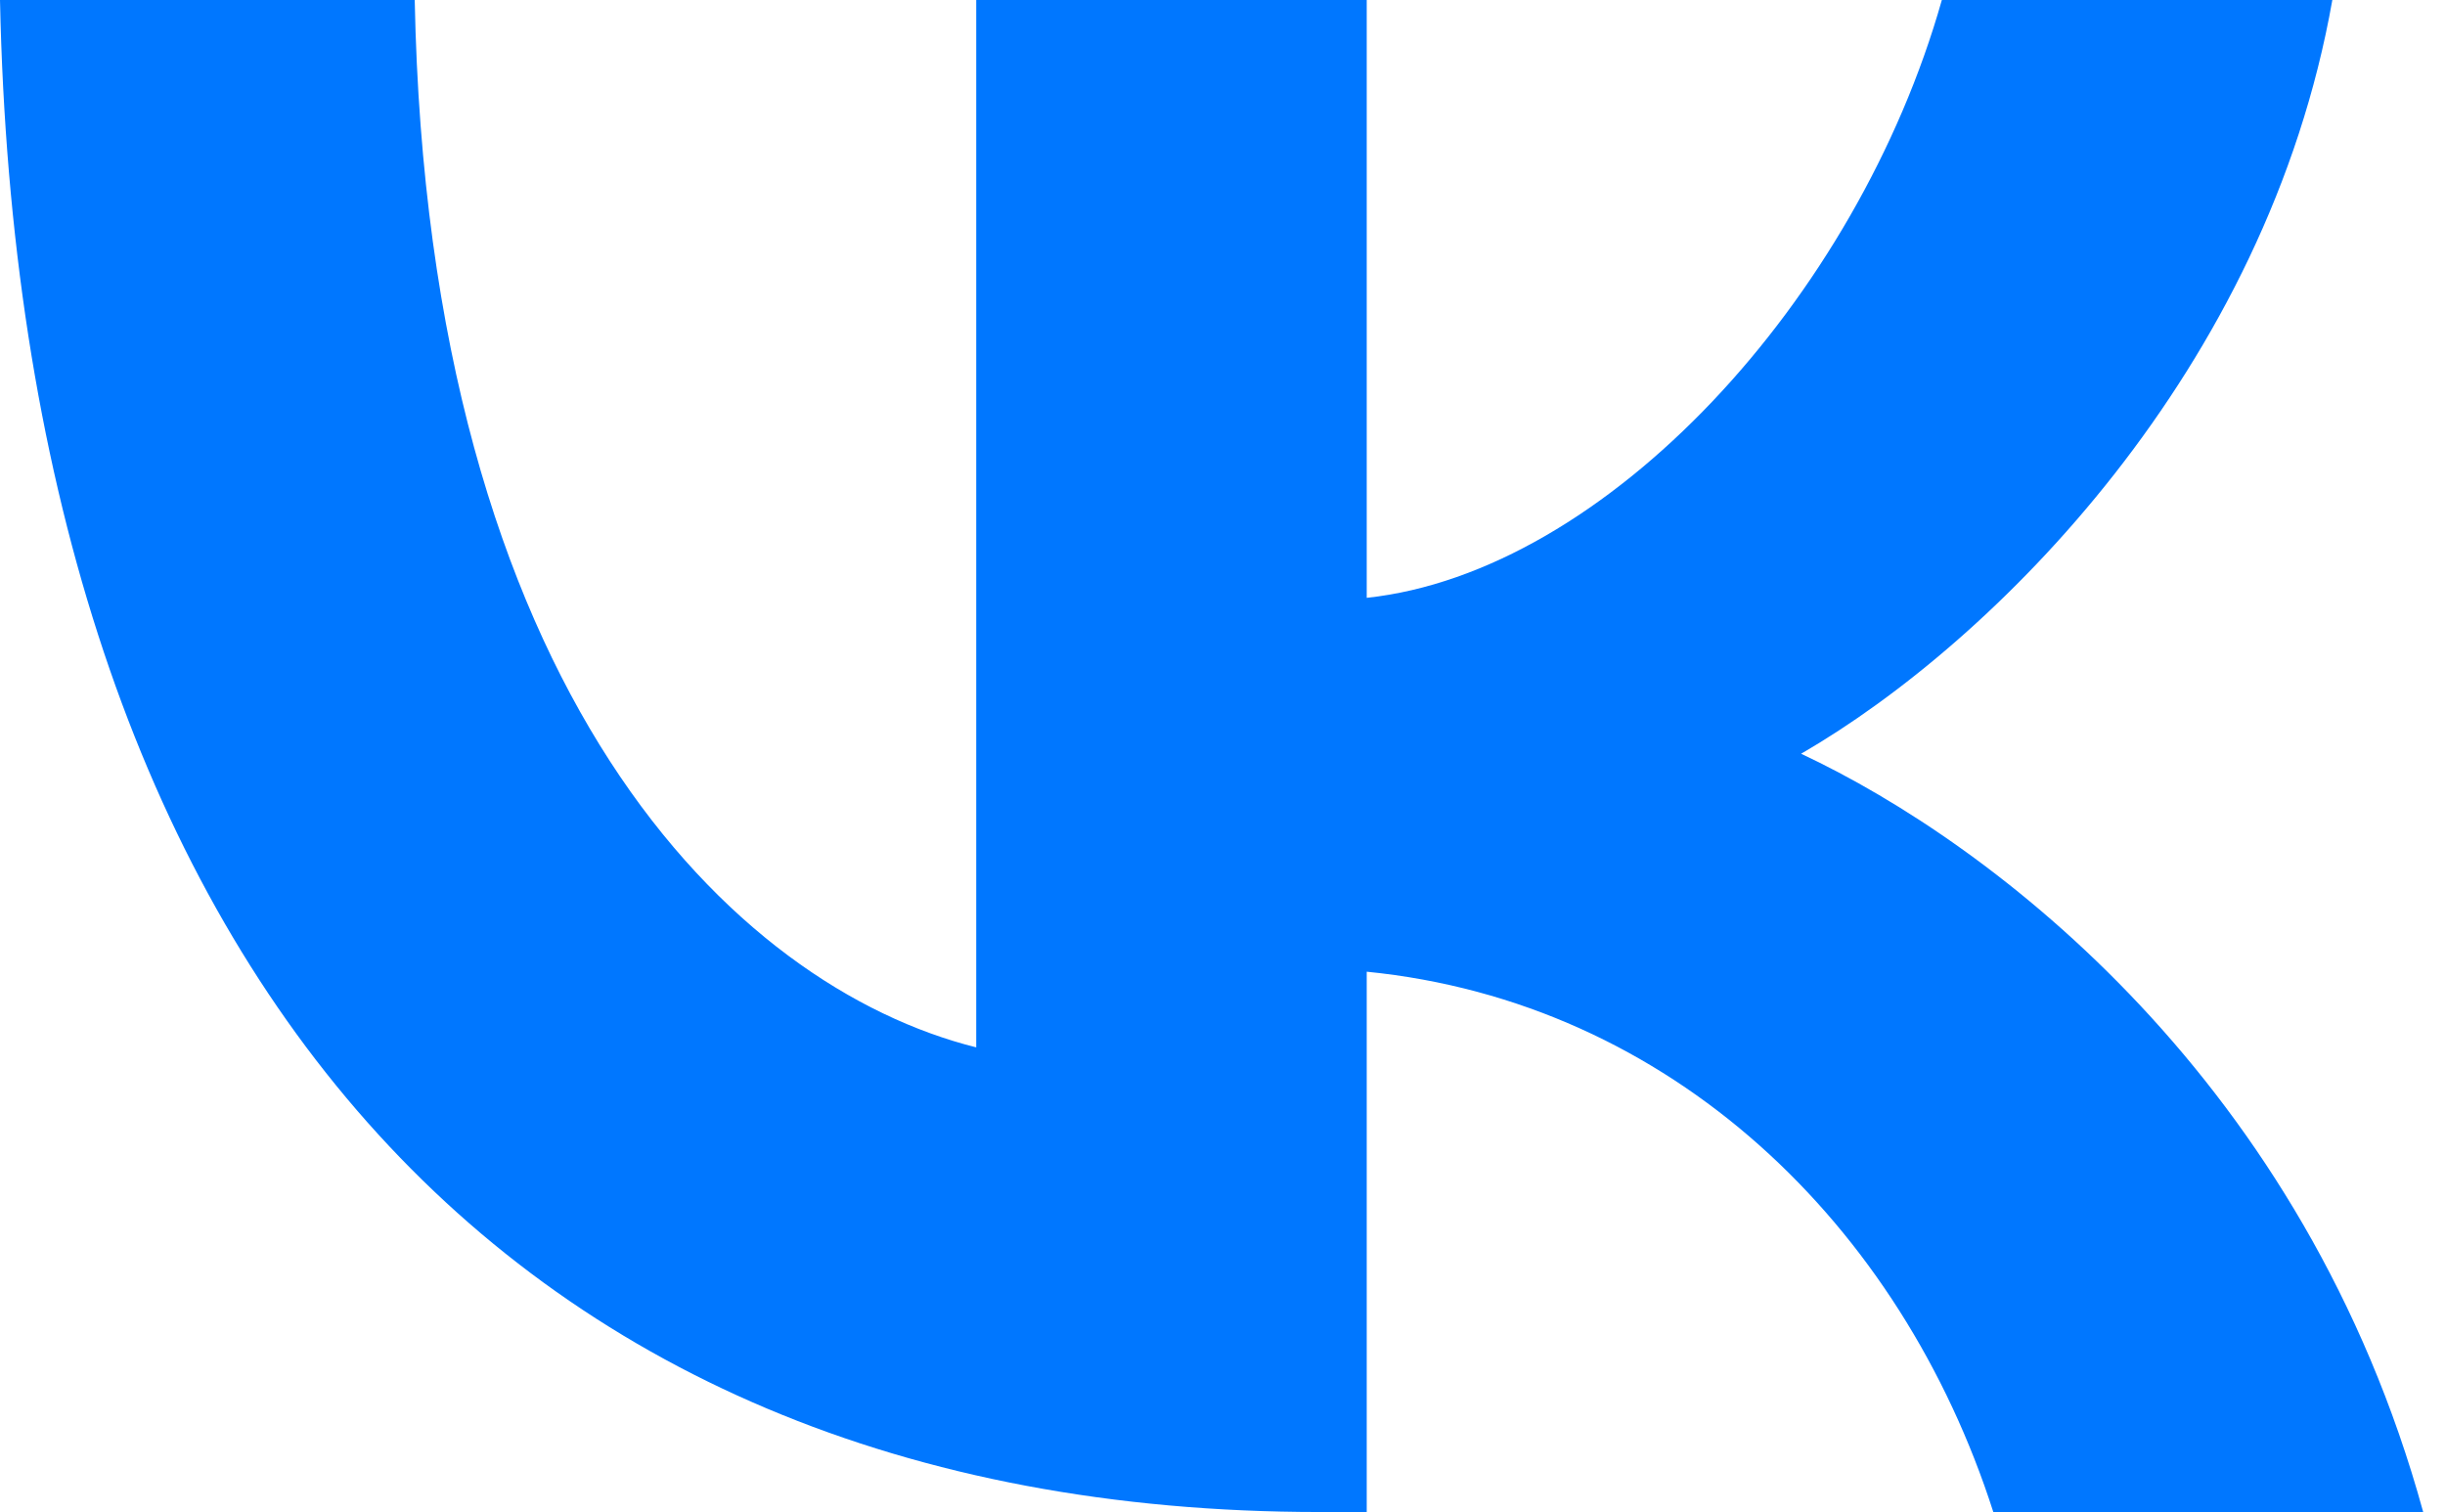
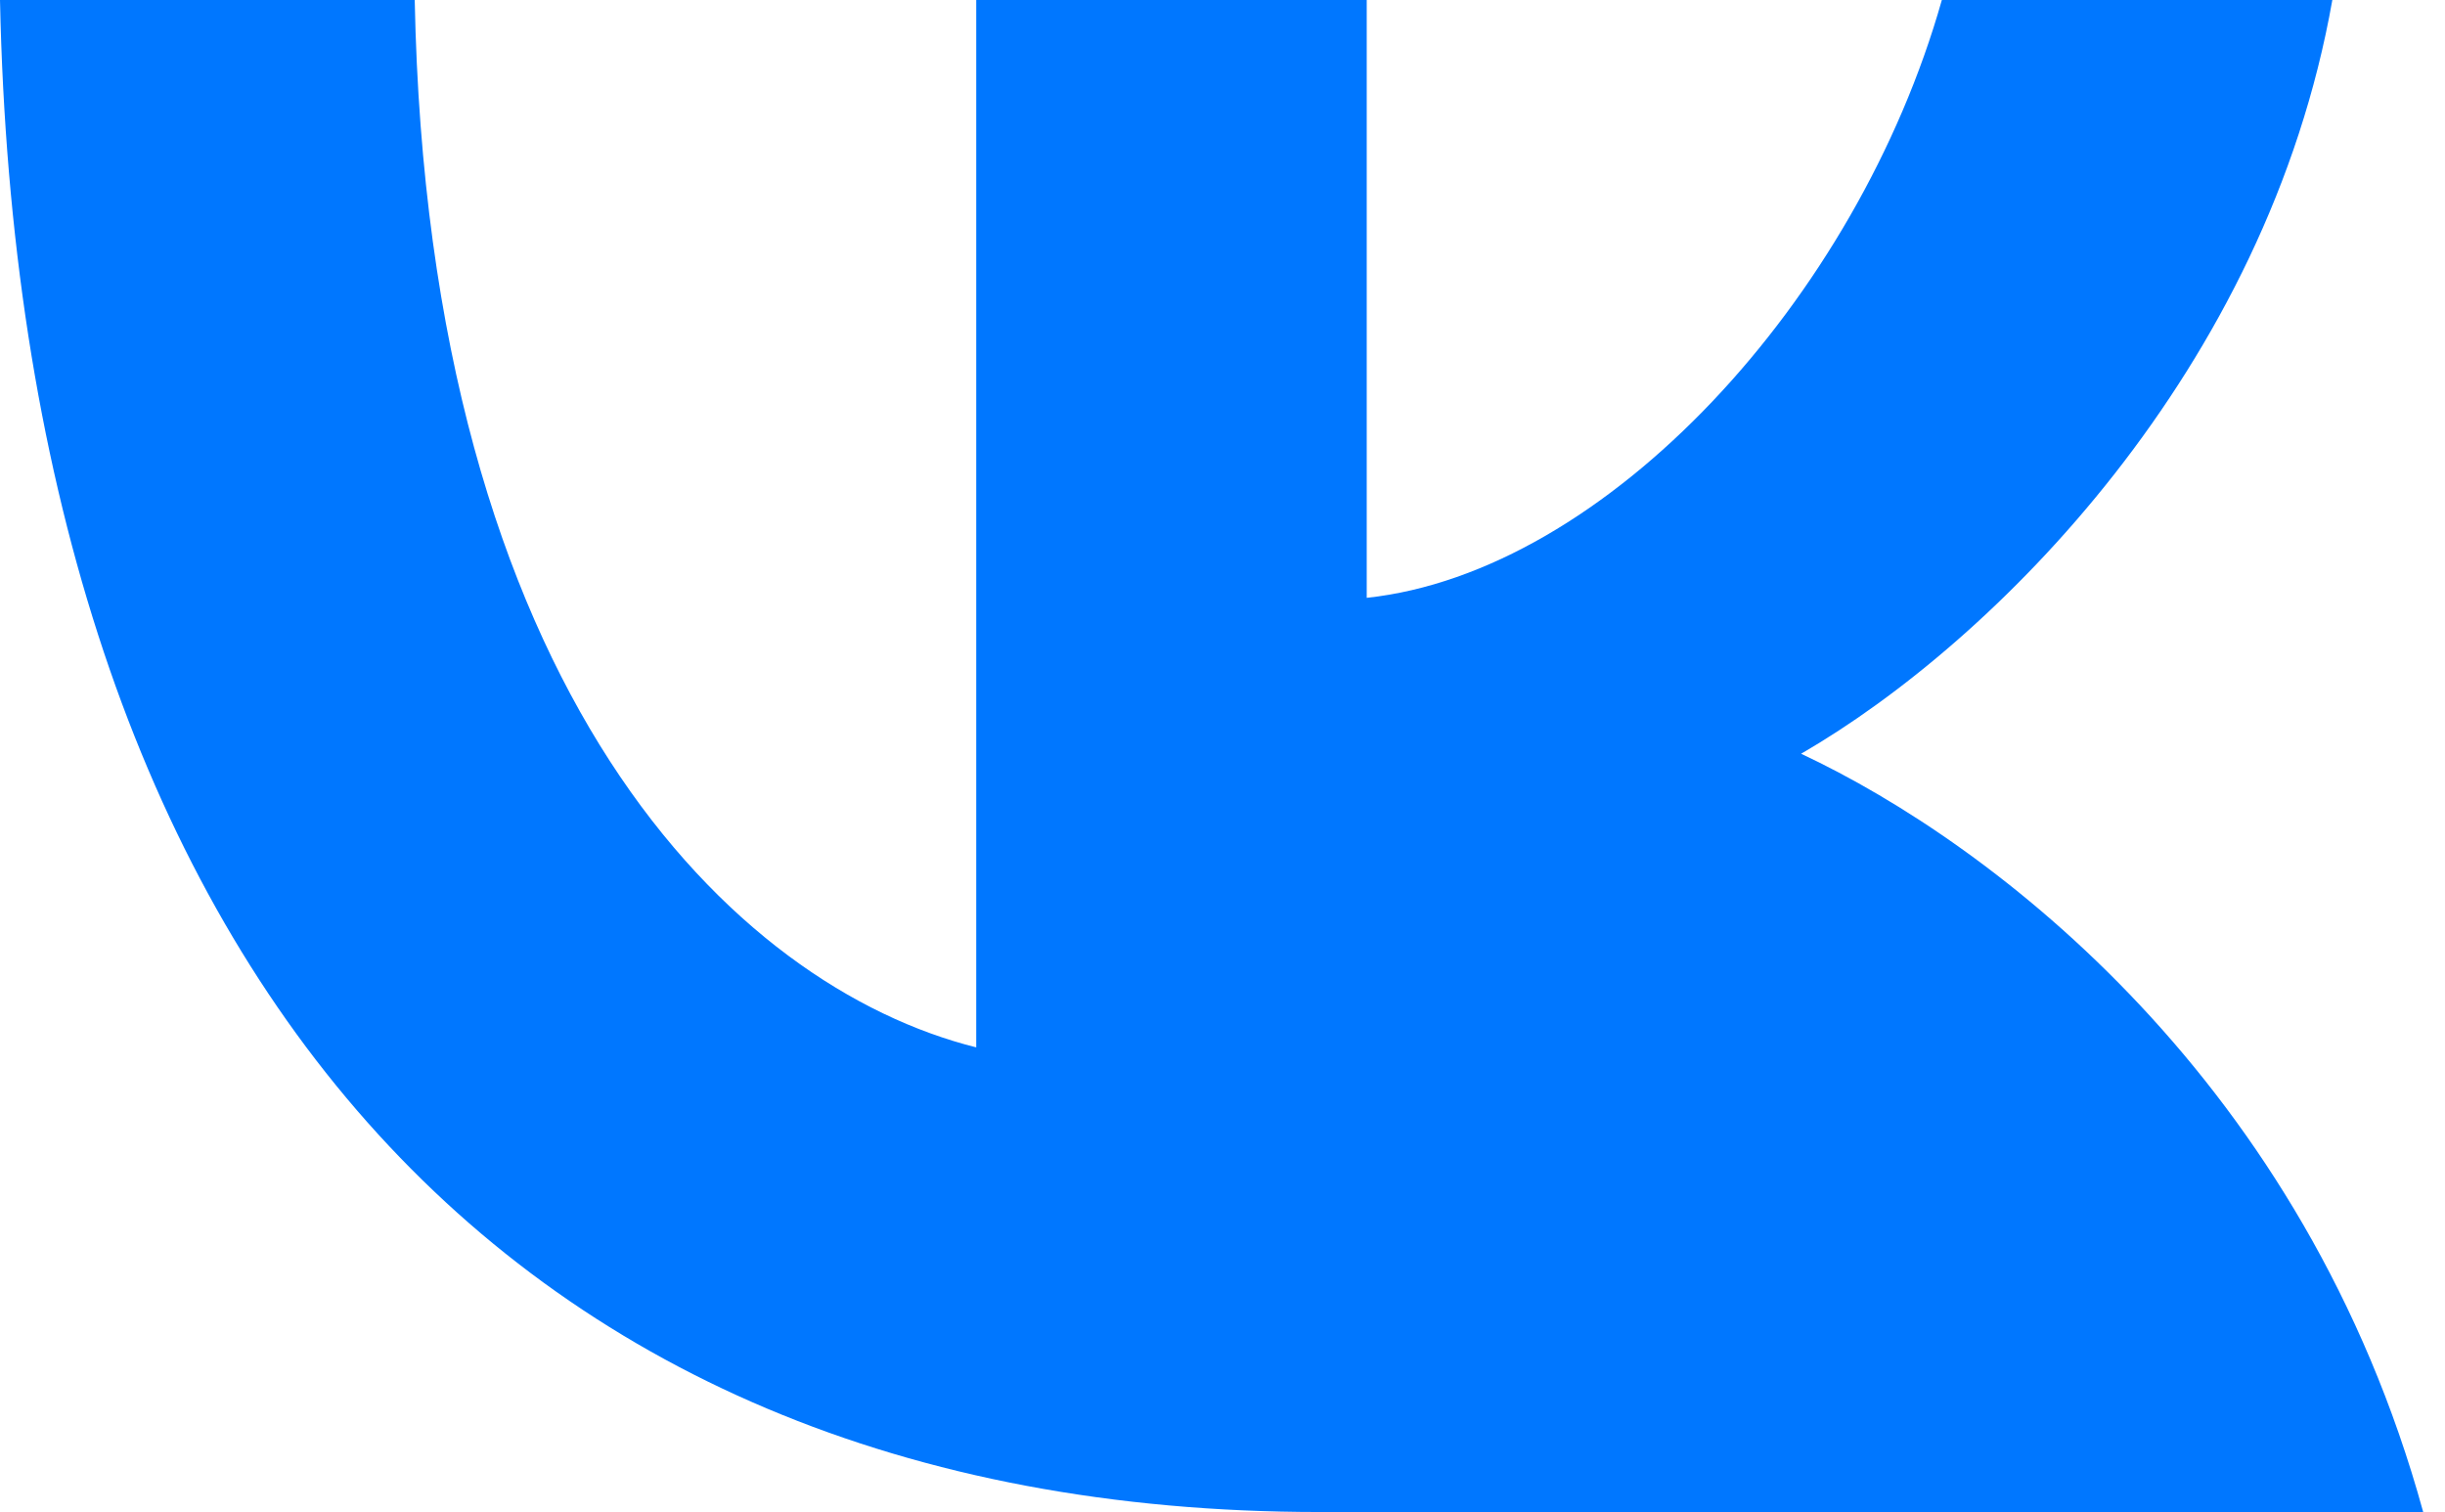
<svg xmlns="http://www.w3.org/2000/svg" width="76" height="47" viewBox="0 0 76 47" fill="none">
-   <path d="M41.024 46.999C15.29 46.999 0.612 29.357 0 0H12.891C13.314 21.547 22.817 30.674 30.345 32.556V0H42.483V18.583C49.917 17.784 57.725 9.315 60.36 0H72.498C70.475 11.479 62.007 19.948 55.985 23.429C62.007 26.252 71.652 33.638 75.322 46.999H61.96C59.09 38.061 51.94 31.145 42.483 30.204V46.999H41.024Z" fill="#0077FF" />
+   <path d="M41.024 46.999C15.29 46.999 0.612 29.357 0 0H12.891C13.314 21.547 22.817 30.674 30.345 32.556V0H42.483V18.583C49.917 17.784 57.725 9.315 60.36 0H72.498C70.475 11.479 62.007 19.948 55.985 23.429C62.007 26.252 71.652 33.638 75.322 46.999H61.96V46.999H41.024Z" fill="#0077FF" />
</svg>